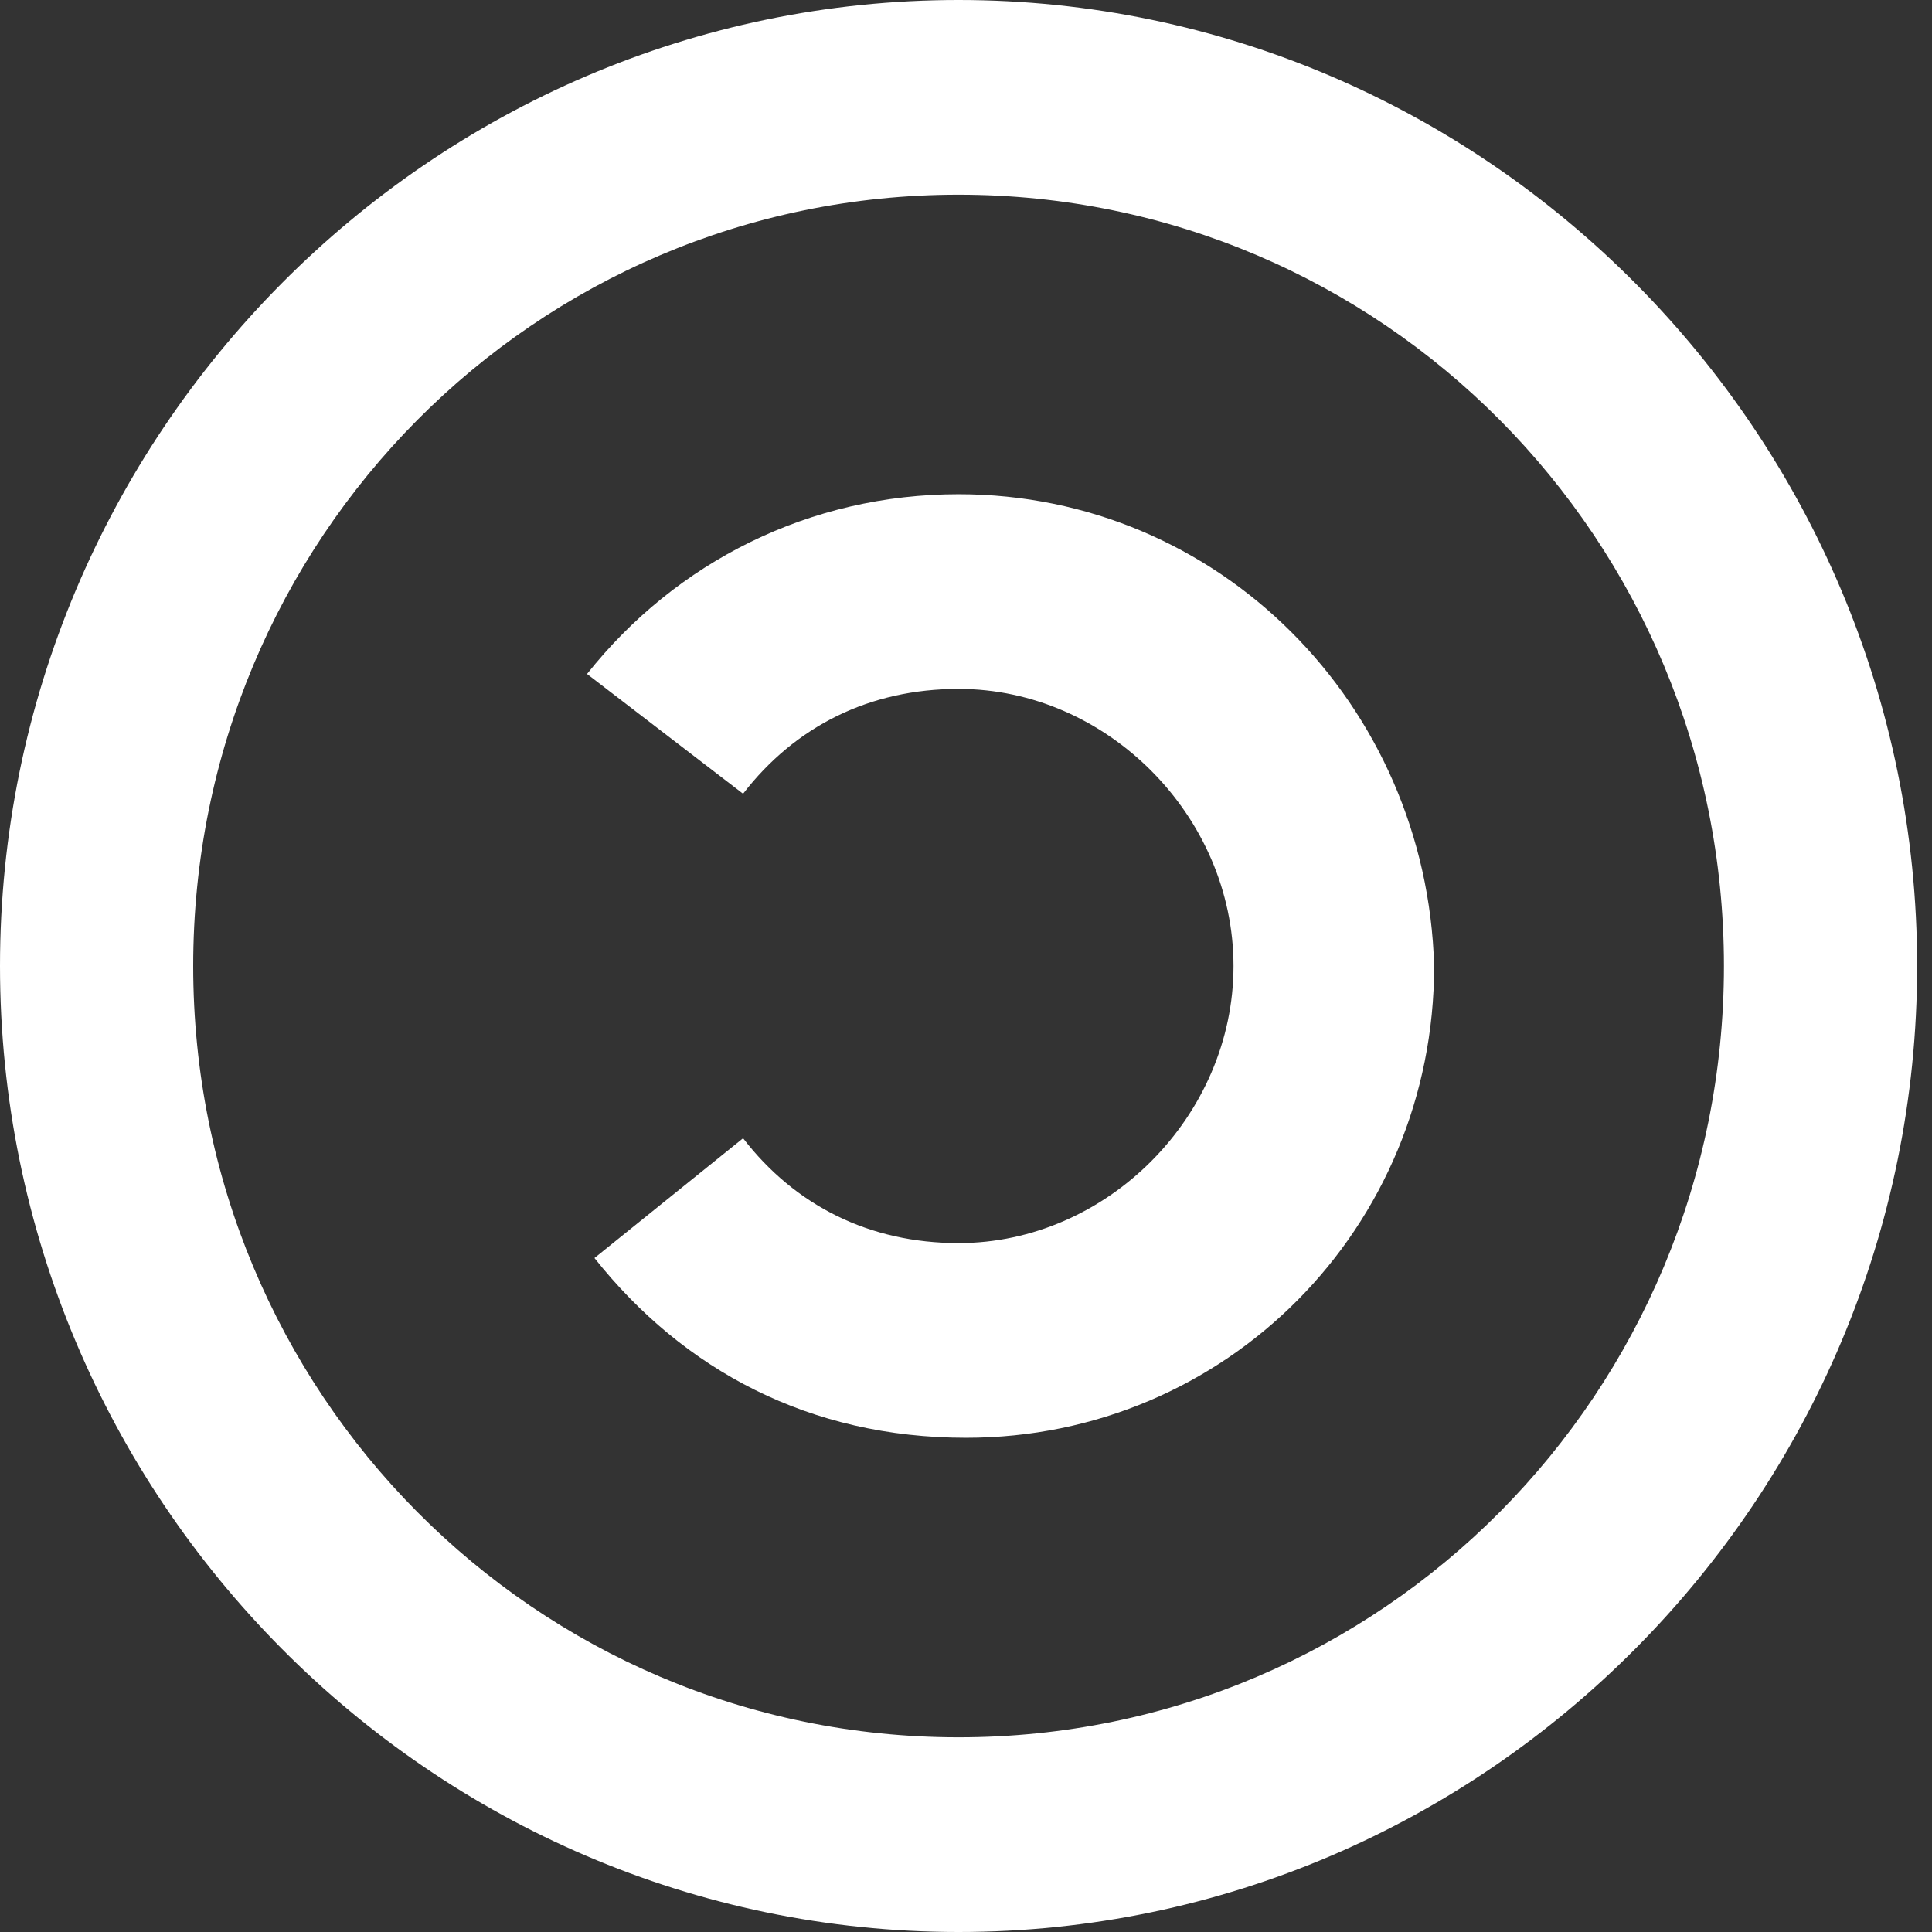
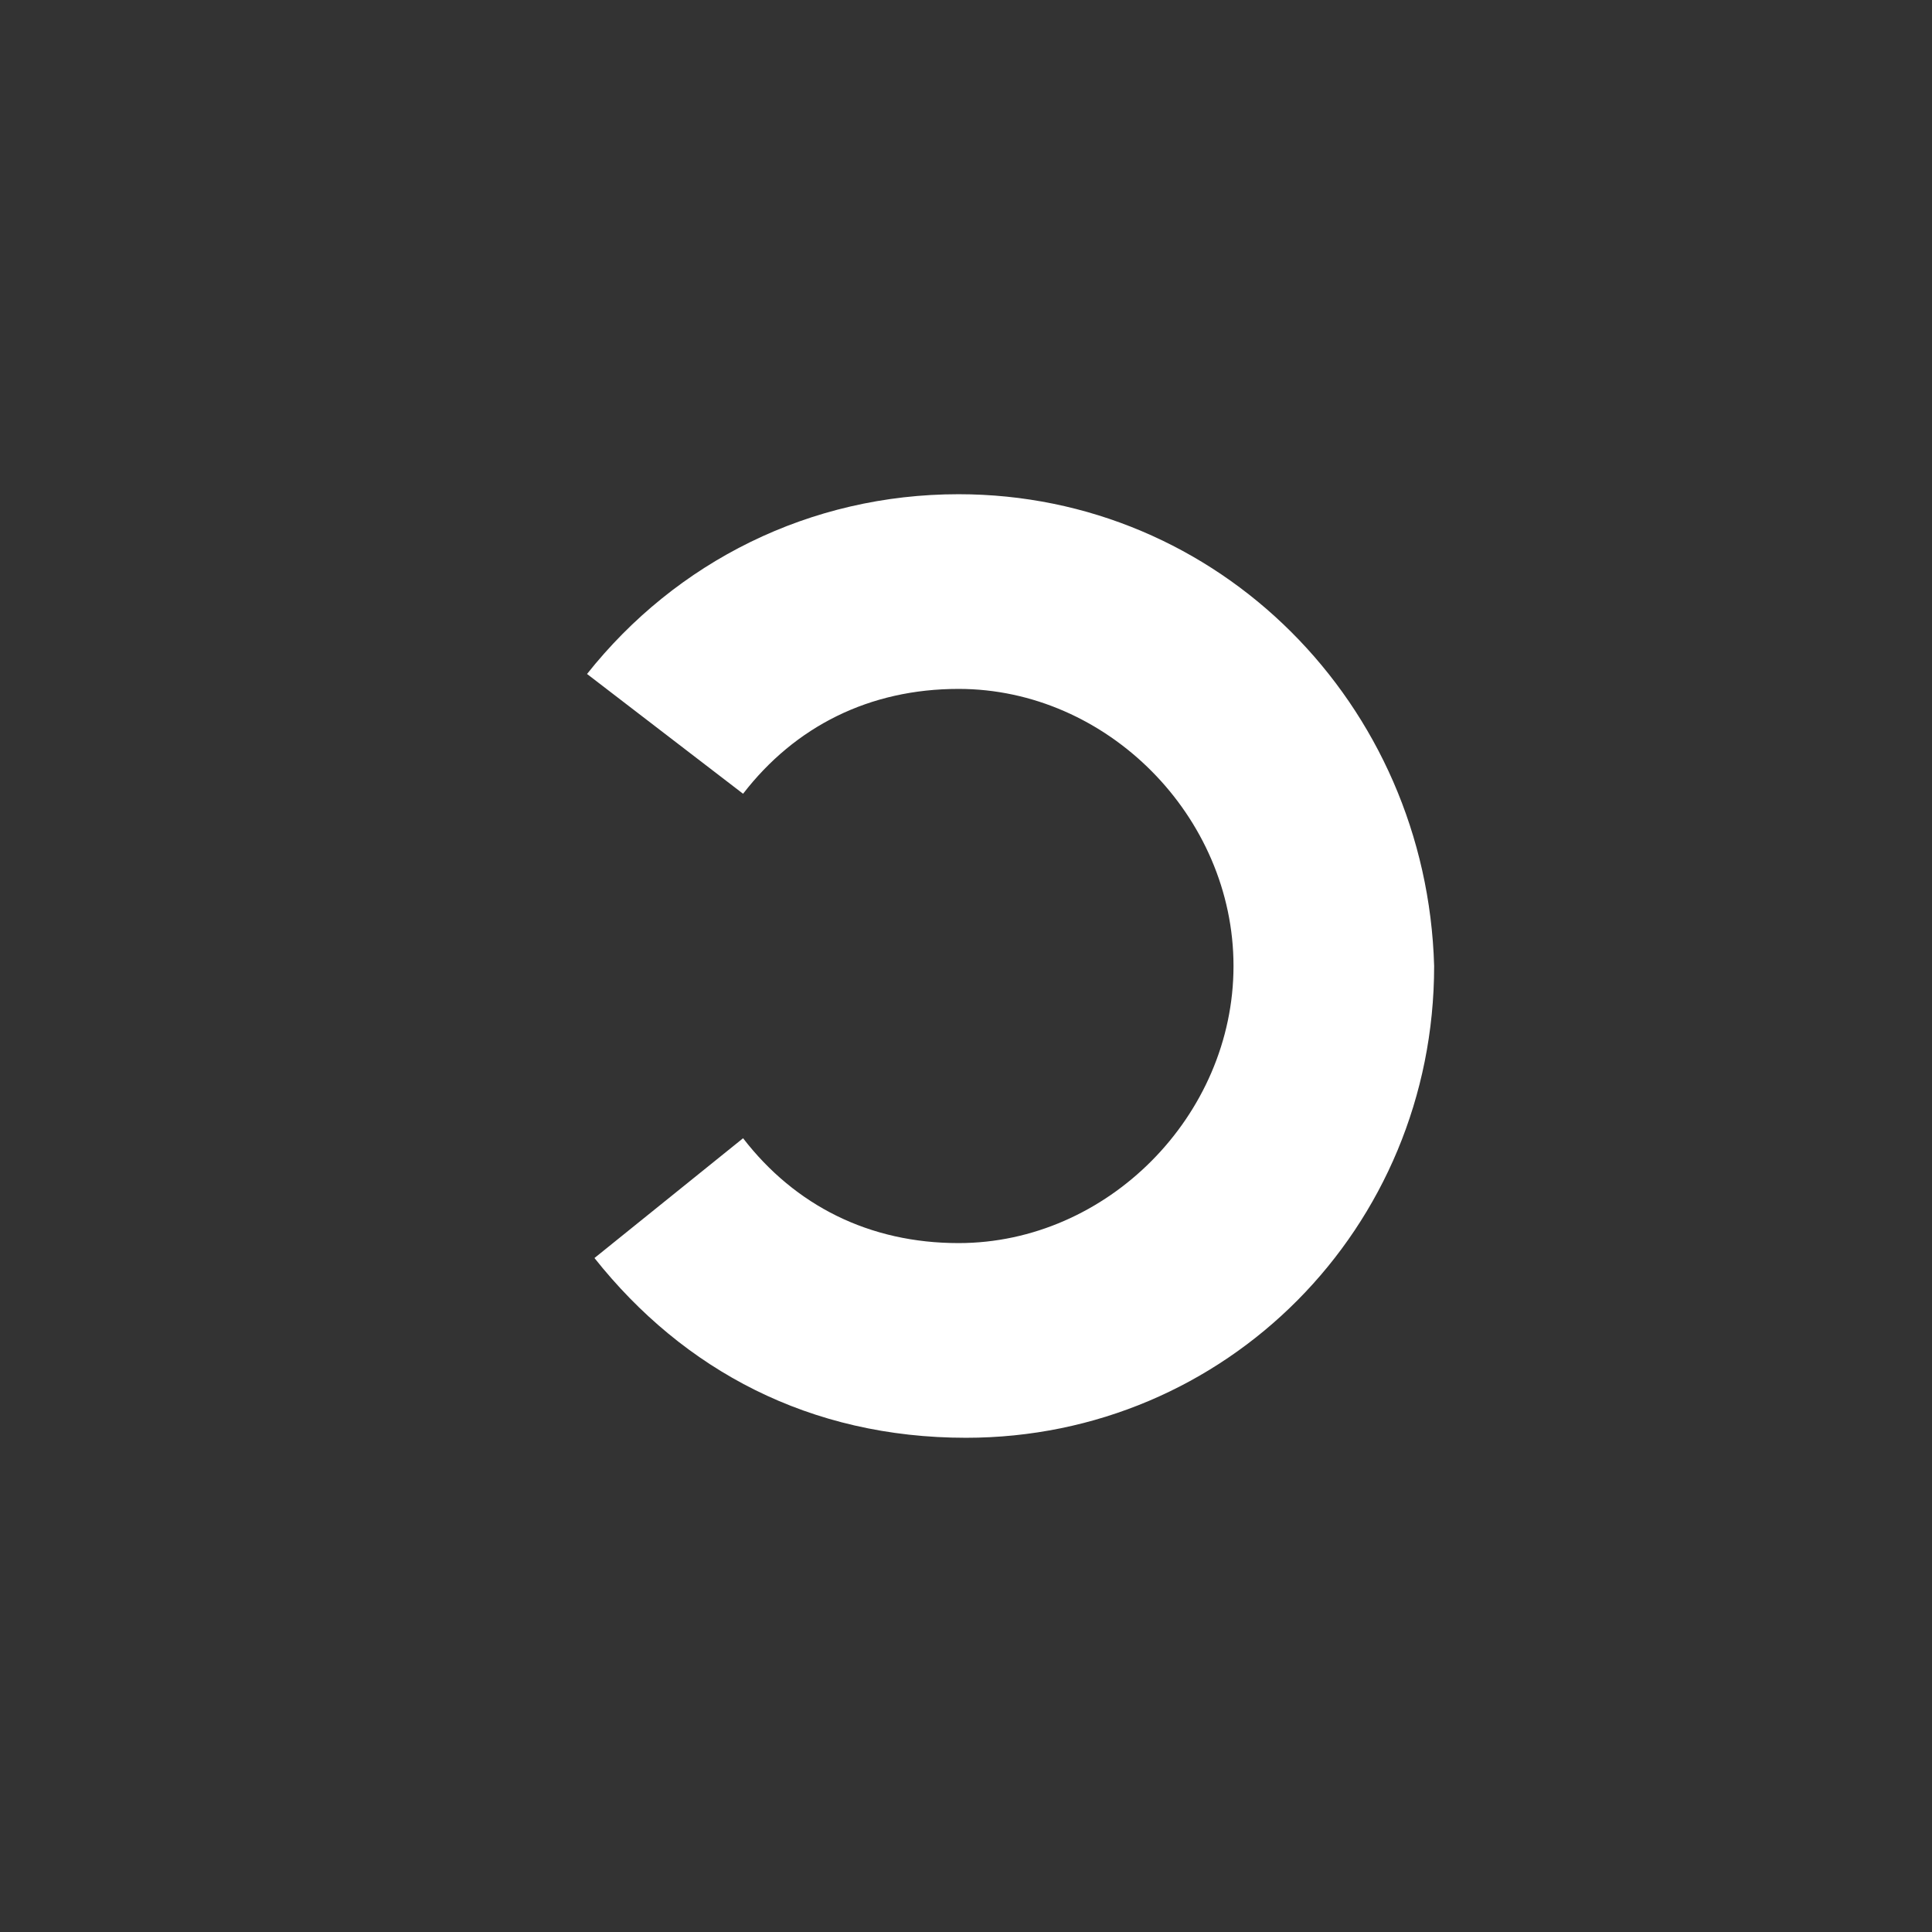
<svg xmlns="http://www.w3.org/2000/svg" width="26" height="26" viewBox="0 0 26 26" fill="none">
  <rect x="0" y="0" width="26" height="26" fill="#333333" stroke="none" />
  <path d="M12.9 6.651C10.9 6.651 9.1 7.558 7.9 9.07L10 10.682C10.7 9.775 11.7 9.271 12.9 9.271C14.9 9.271 16.6 10.985 16.6 13C16.6 15.015 14.9 16.729 12.9 16.729C11.7 16.729 10.7 16.225 10 15.318L8 16.93C9.2 18.442 10.9 19.349 13 19.349C16.5 19.349 19.3 16.527 19.3 13C19.2 9.473 16.4 6.651 12.9 6.651Z" fill="white" />
-   <path d="M12.9 0C5.8 0 0 5.845 0 13C0 20.155 5.8 26 12.9 26C20 26 25.8 20.155 25.8 13C25.8 5.845 20 0 12.9 0ZM12.9 23.38C7.2 23.38 2.6 18.744 2.6 13C2.6 7.256 7.2 2.62 12.9 2.62C18.6 2.62 23.2 7.256 23.2 13C23.2 18.744 18.6 23.38 12.9 23.38Z" fill="white" />
</svg>